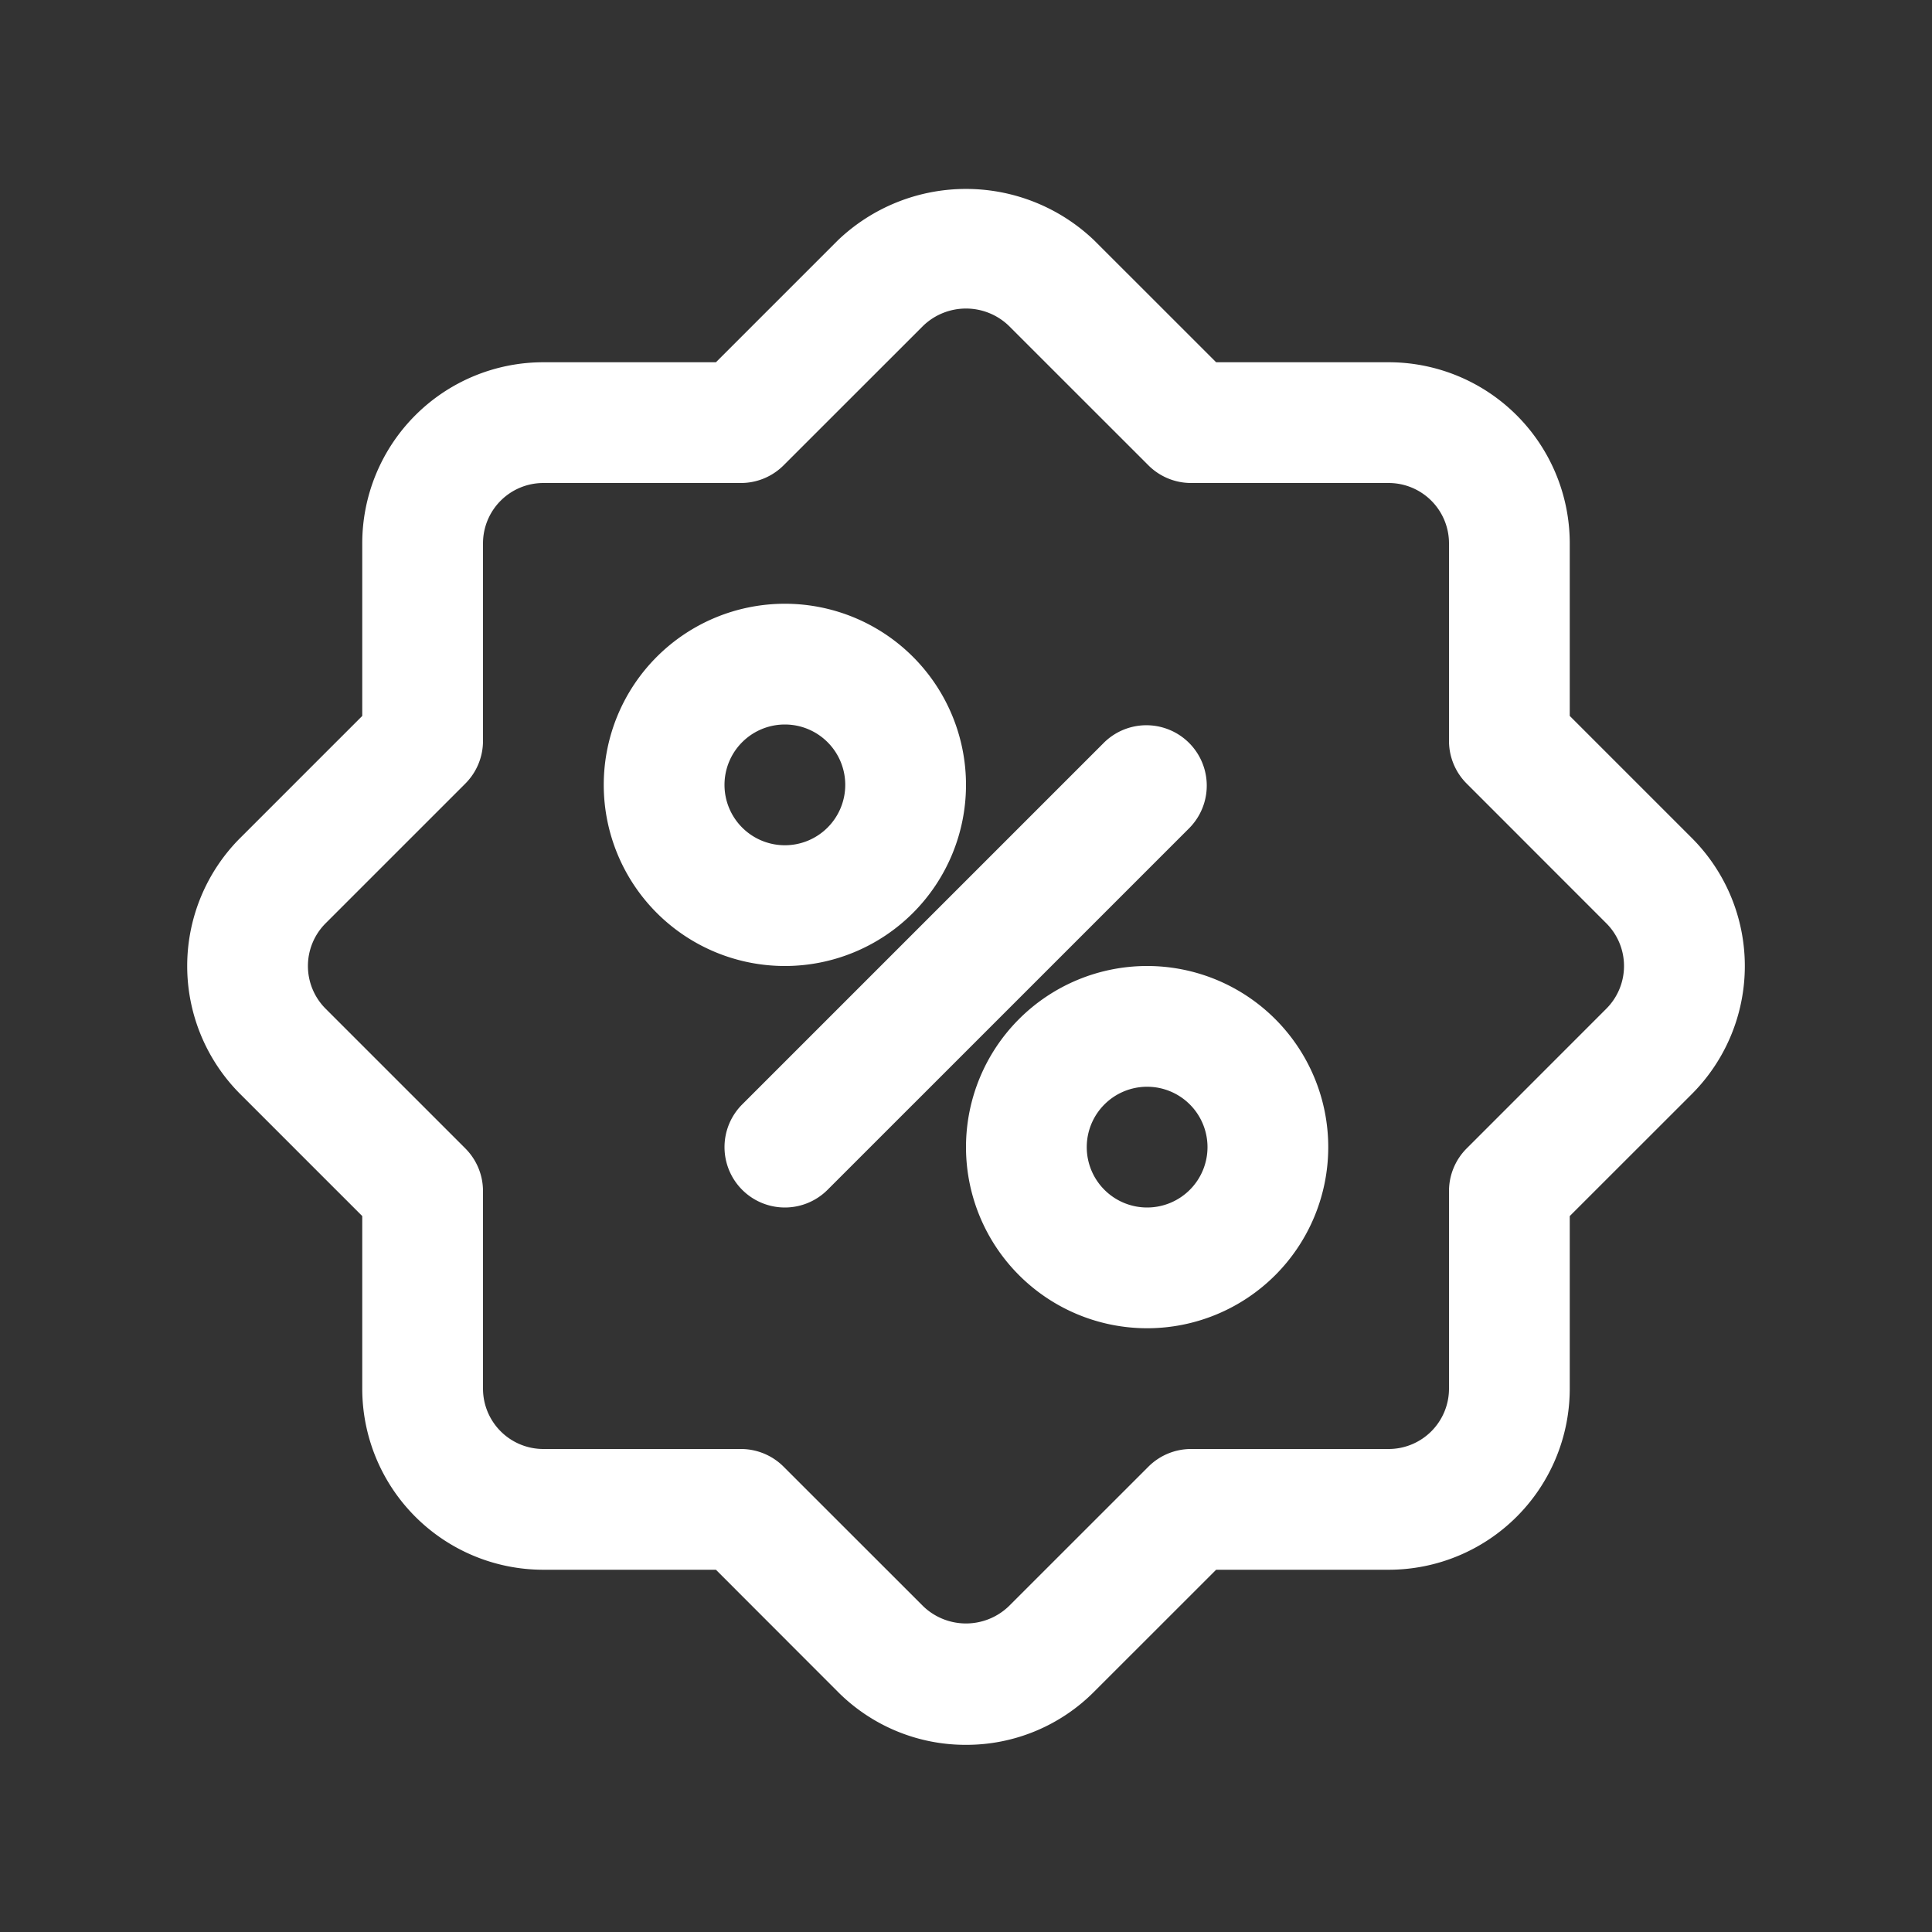
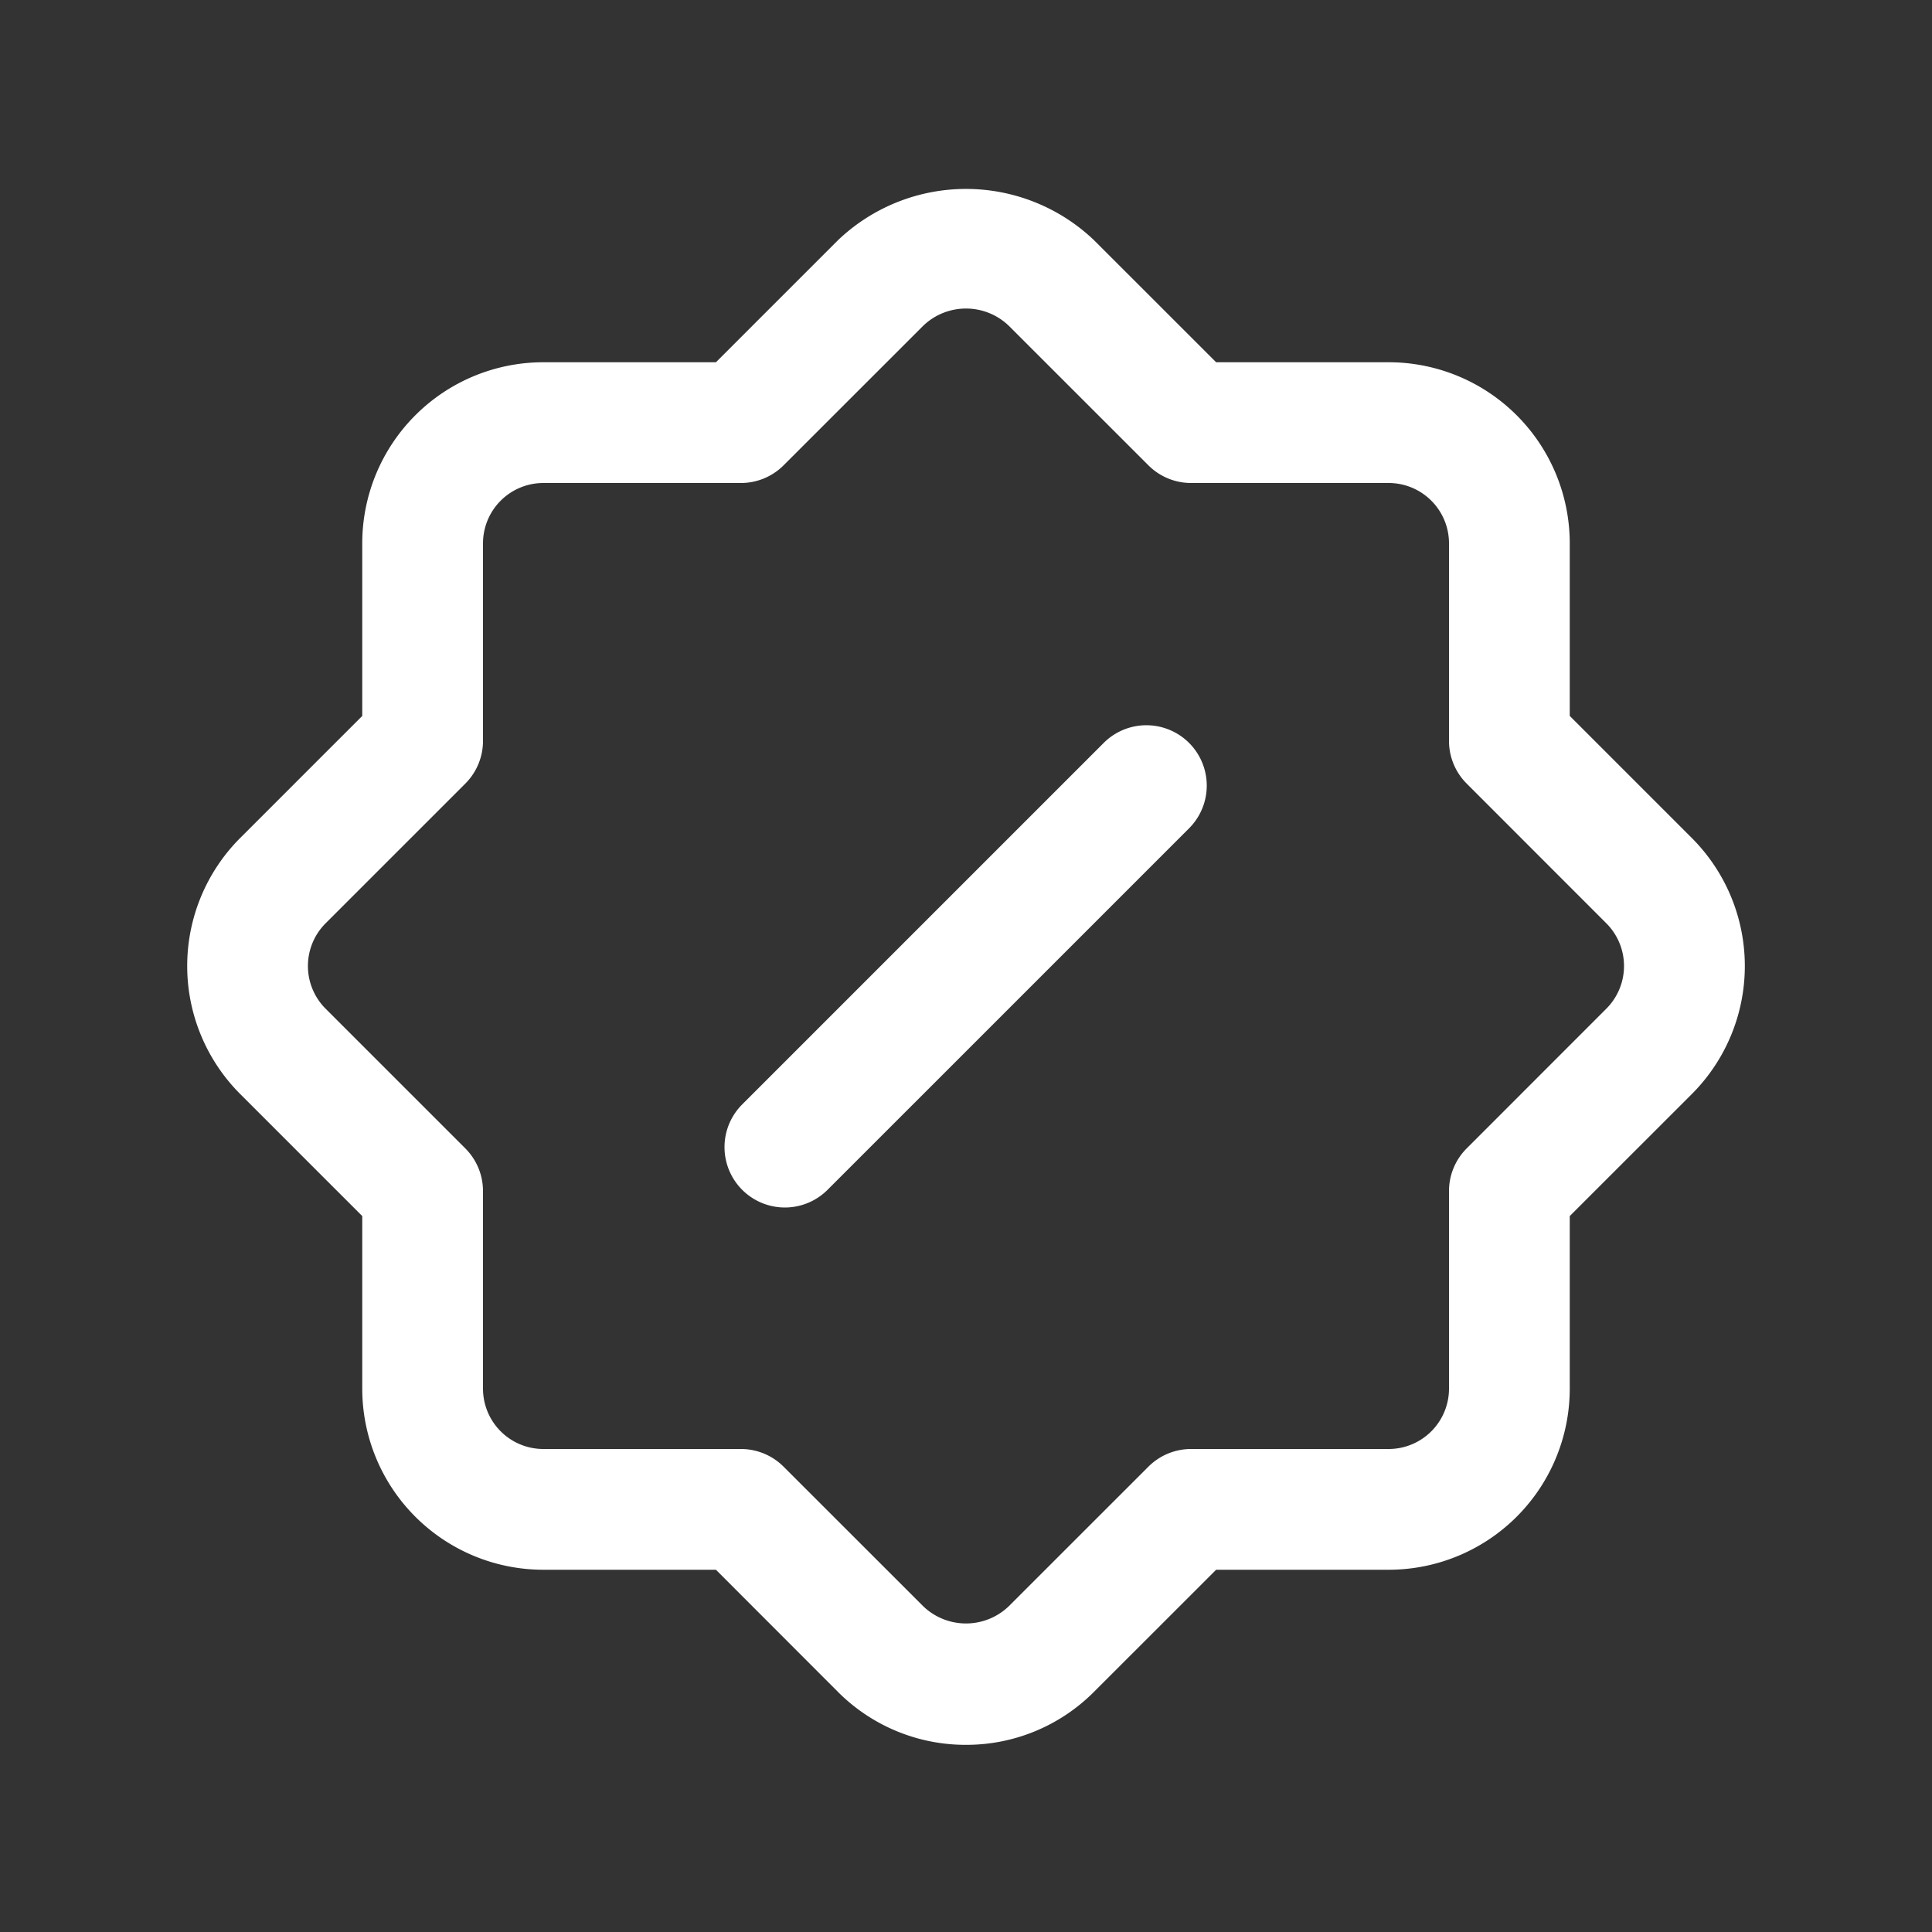
<svg xmlns="http://www.w3.org/2000/svg" version="1.1" width="512" height="512" x="0" y="0" viewBox="0 0 32 32" style="enable-background:new 0 0 512 512" xml:space="preserve" class="">
  <rect x="0" y="0" width="32" height="32" fill="#333333" stroke="none" />
  <g>
    <path d="M16 28.9a2.985 2.985 0 0 1-2.122-.878L11.858 26H9a3 3 0 0 1-3-3v-2.858l-2.021-2.021a3 3 0 0 1 0-4.242L6 11.858V9a3 3 0 0 1 3-3h2.858l2.021-2.021a3.072 3.072 0 0 1 4.242 0L20.143 6H23a3 3 0 0 1 3 3v2.858l2.021 2.021a3 3 0 0 1 0 4.243L26 20.142V23a3 3 0 0 1-3 3h-2.857l-2.022 2.021A2.981 2.981 0 0 1 16 28.9ZM9 8a1 1 0 0 0-1 1v3.272a1 1 0 0 1-.293.707l-2.314 2.314a1 1 0 0 0 0 1.414l2.314 2.314a1 1 0 0 1 .293.707V23a1 1 0 0 0 1 1h3.272a1 1 0 0 1 .707.293l2.314 2.313a1.023 1.023 0 0 0 1.414 0l2.314-2.313a1 1 0 0 1 .708-.293H23a1 1 0 0 0 1-1v-3.272a1 1 0 0 1 .293-.707l2.313-2.314a1 1 0 0 0 0-1.414l-2.313-2.314a1 1 0 0 1-.293-.707V9a1 1 0 0 0-1-1h-3.271a1 1 0 0 1-.708-.293l-2.314-2.313a1.023 1.023 0 0 0-1.414 0l-2.314 2.313a1 1 0 0 1-.707.293Z" fill="#ffffff" opacity="1" data-original="#000000" class="" />
-     <path d="M13 16a3 3 0 1 1 3-3 3 3 0 0 1-3 3Zm0-4a1 1 0 1 0 1 1 1 1 0 0 0-1-1ZM19 22a3 3 0 1 1 3-3 3 3 0 0 1-3 3Zm0-4a1 1 0 1 0 1 1 1 1 0 0 0-1-1Z" fill="#ffffff" opacity="1" data-original="#000000" class="" />
    <path d="M13 20a1 1 0 0 1-.707-1.707l6-6a1 1 0 0 1 1.414 1.414l-6 6A1 1 0 0 1 13 20Z" fill="#ffffff" opacity="1" data-original="#000000" class="" />
  </g>
</svg>